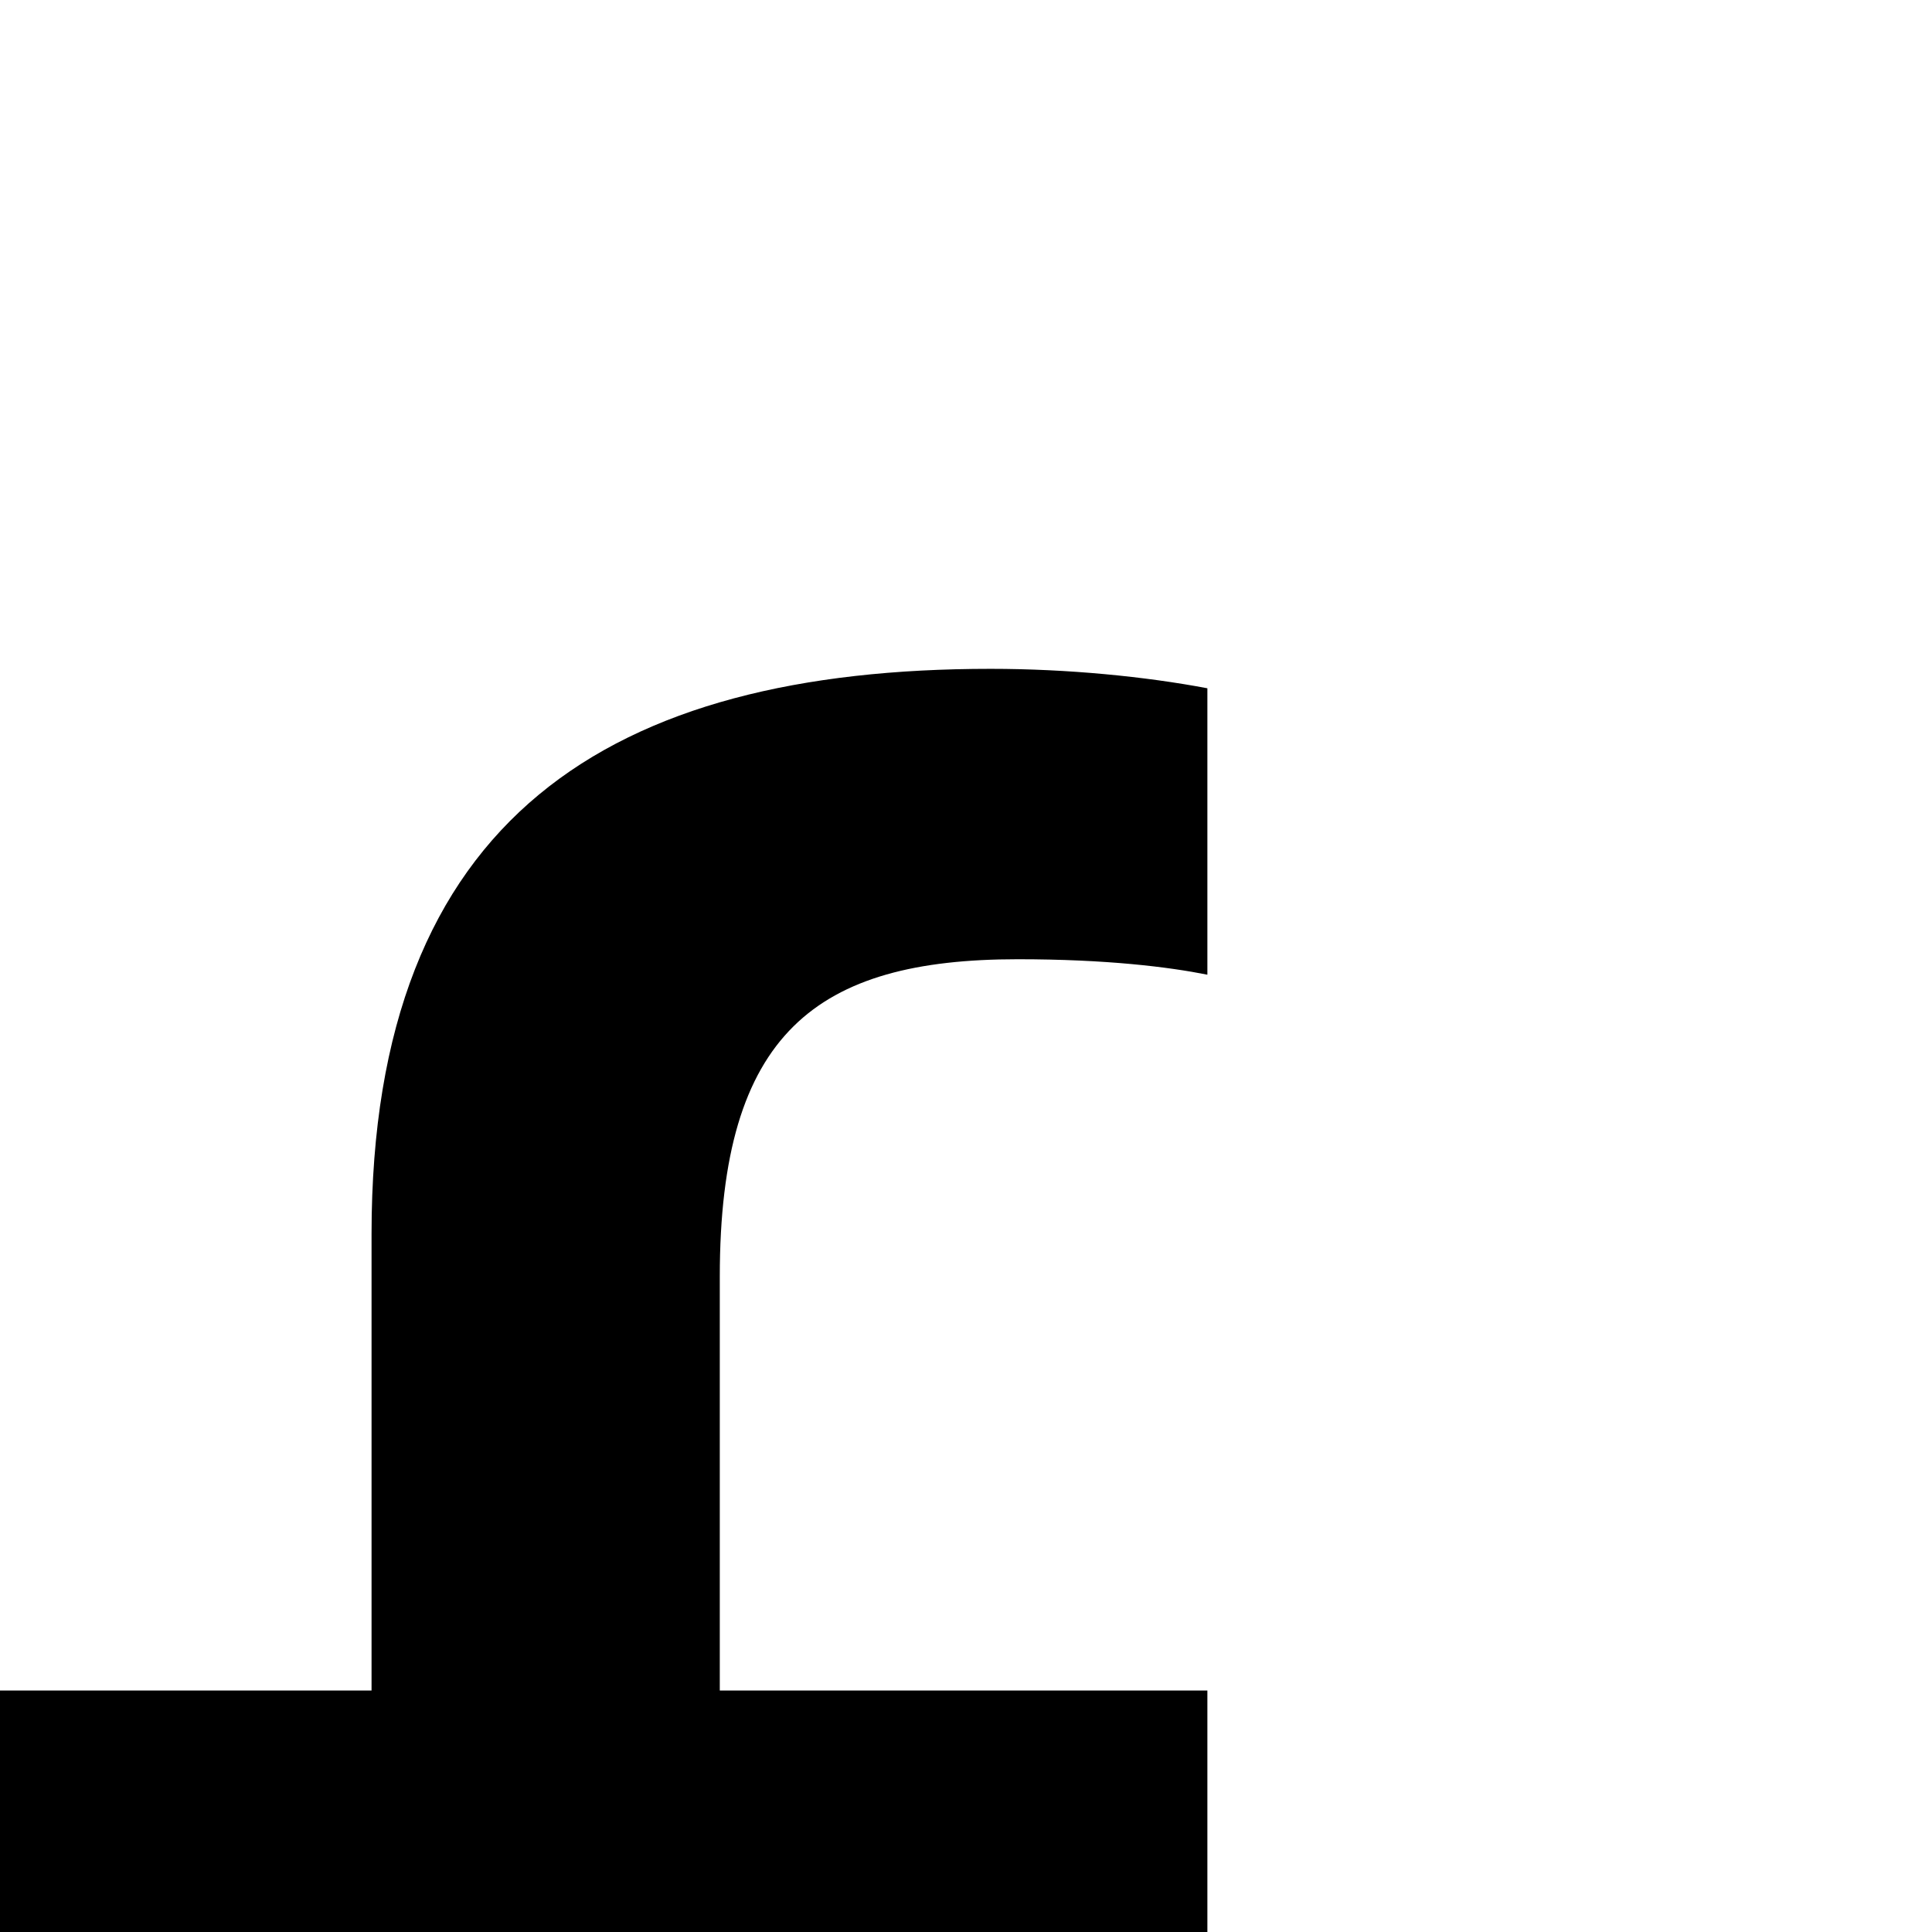
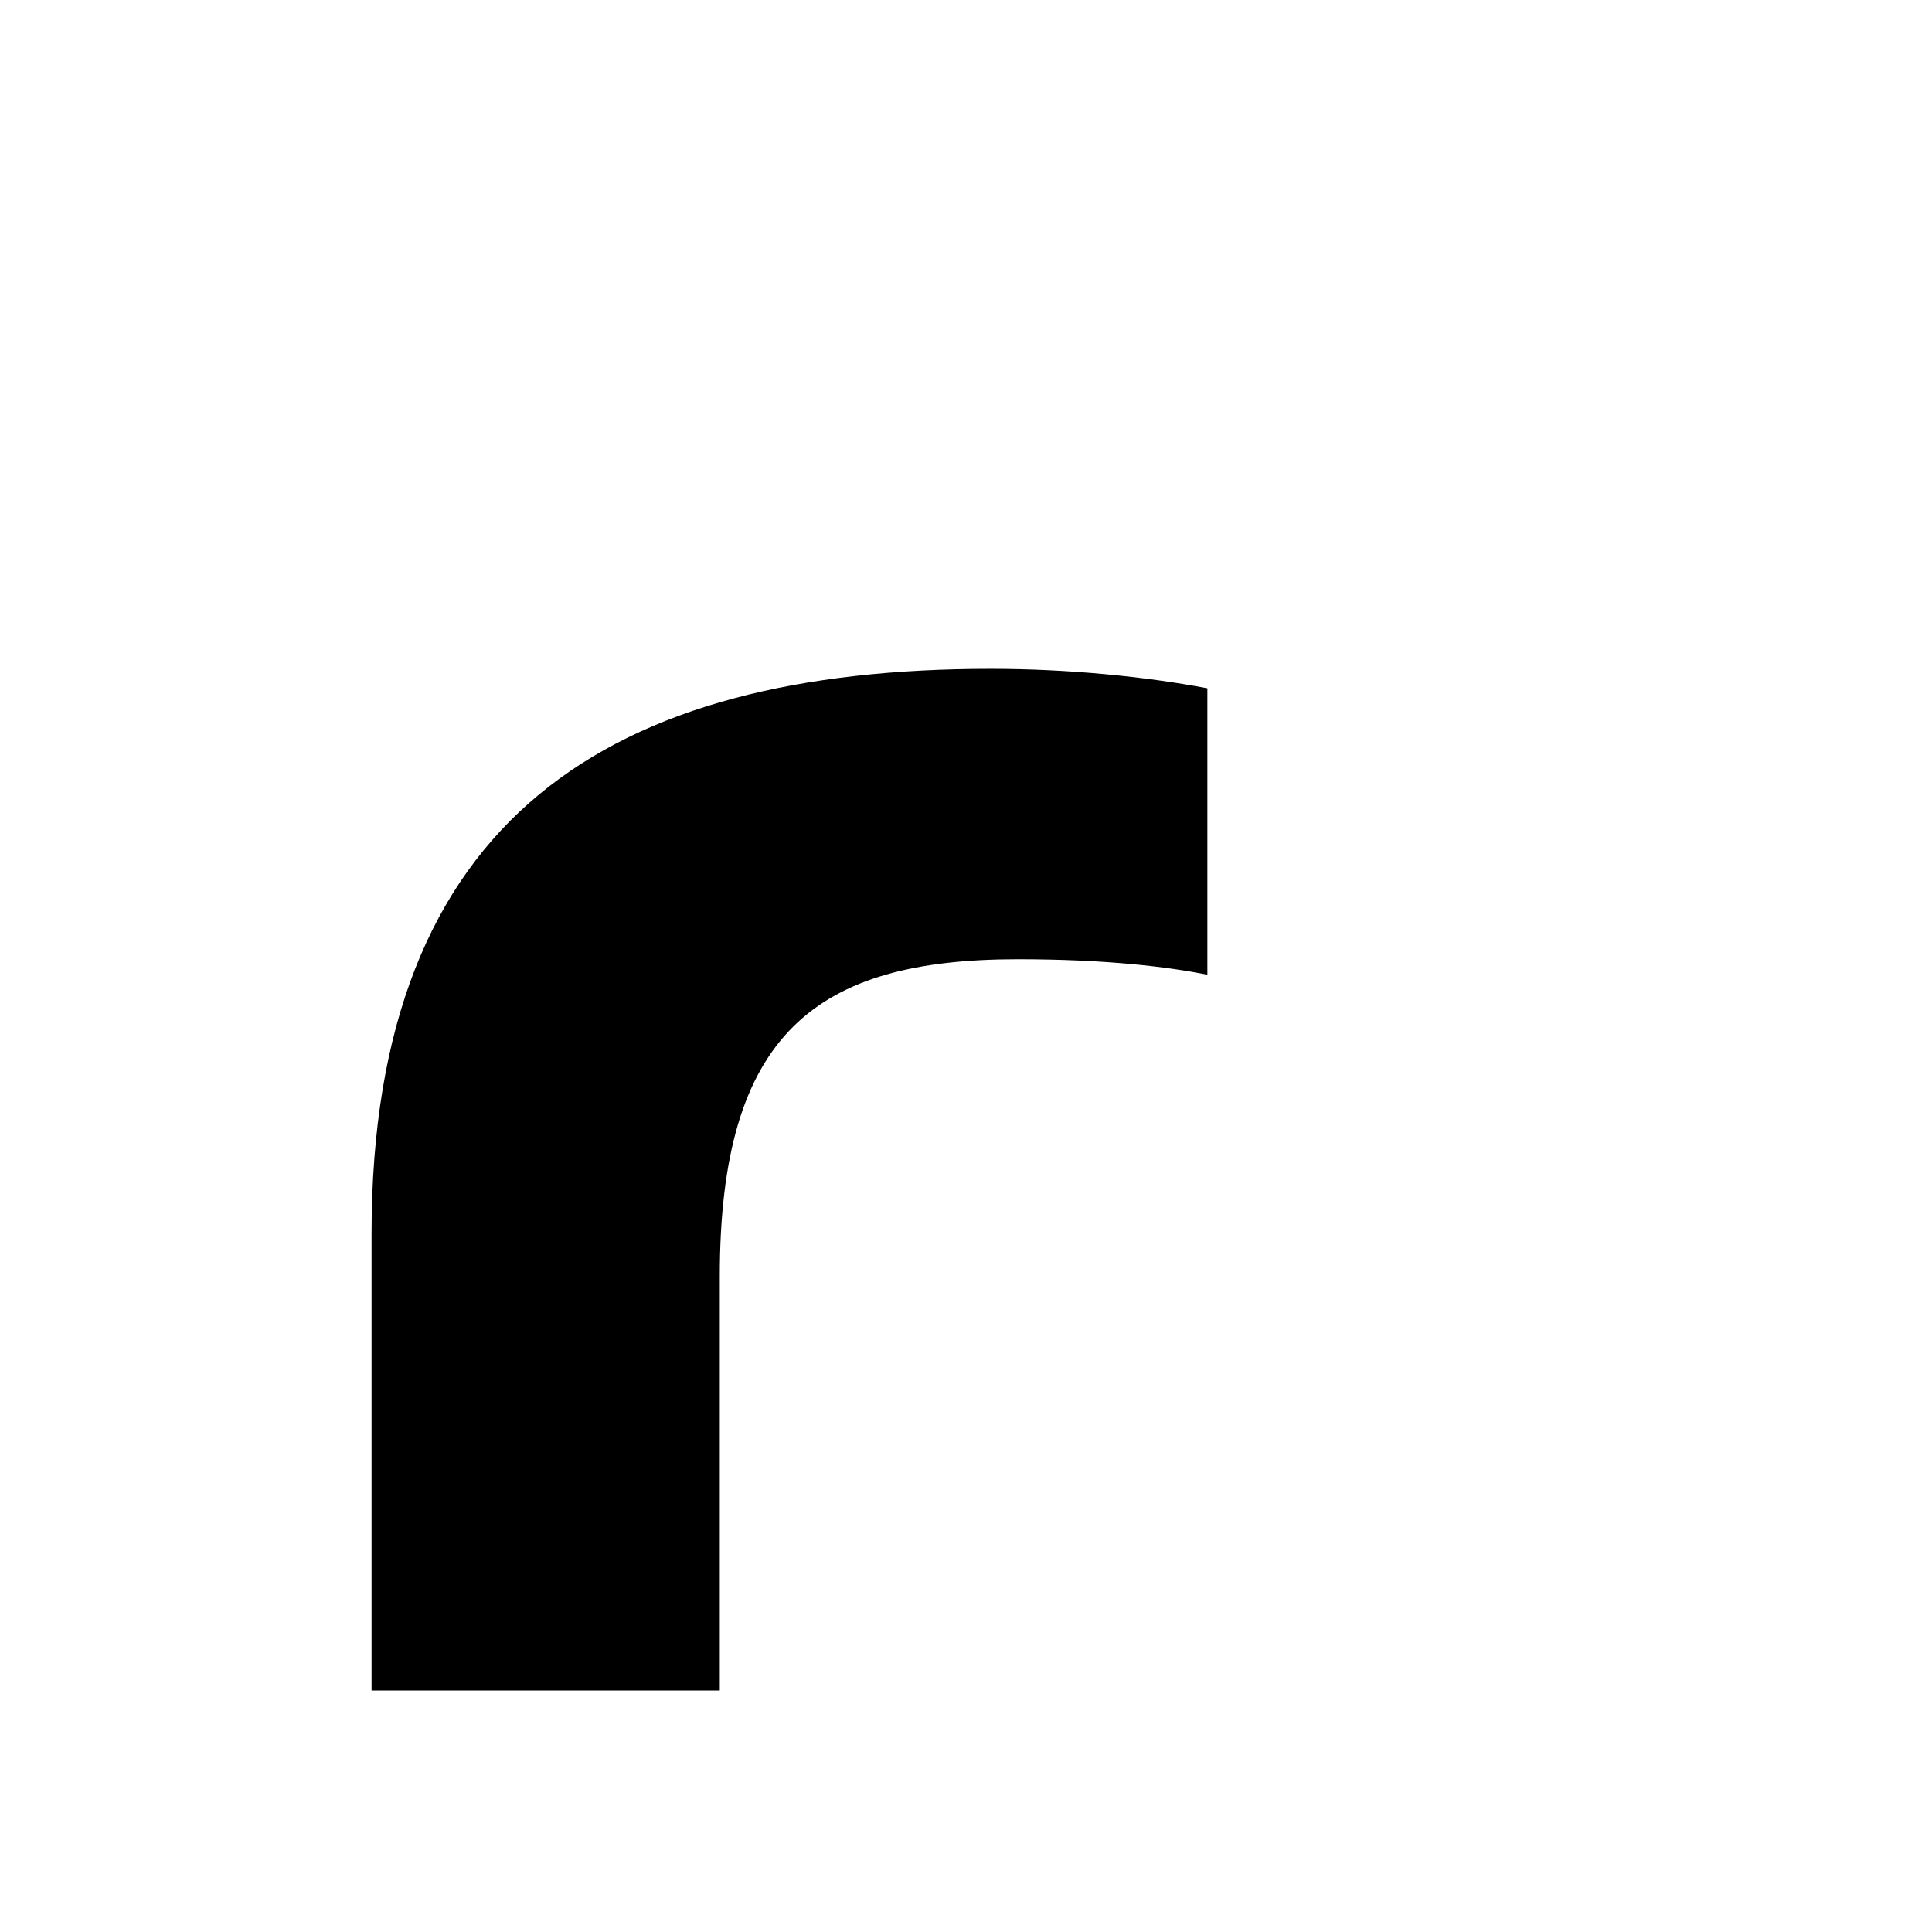
<svg xmlns="http://www.w3.org/2000/svg" viewBox="0 0 16 16">
  <g>
-     <path d="M0,16v-2h3.077v-3.782c0-3.461,1.987-4.679,5.127-4.679c0.642,0,1.282,0.064,1.795,0.161v2.372 c-0.32-0.064-0.833-0.128-1.57-0.128c-1.666,0-2.468,0.609-2.468,2.628V14h4.038v2H0z" />
+     <path d="M0,16v-2h3.077v-3.782c0-3.461,1.987-4.679,5.127-4.679c0.642,0,1.282,0.064,1.795,0.161v2.372 c-0.32-0.064-0.833-0.128-1.57-0.128c-1.666,0-2.468,0.609-2.468,2.628V14h4.038H0z" />
  </g>
</svg>